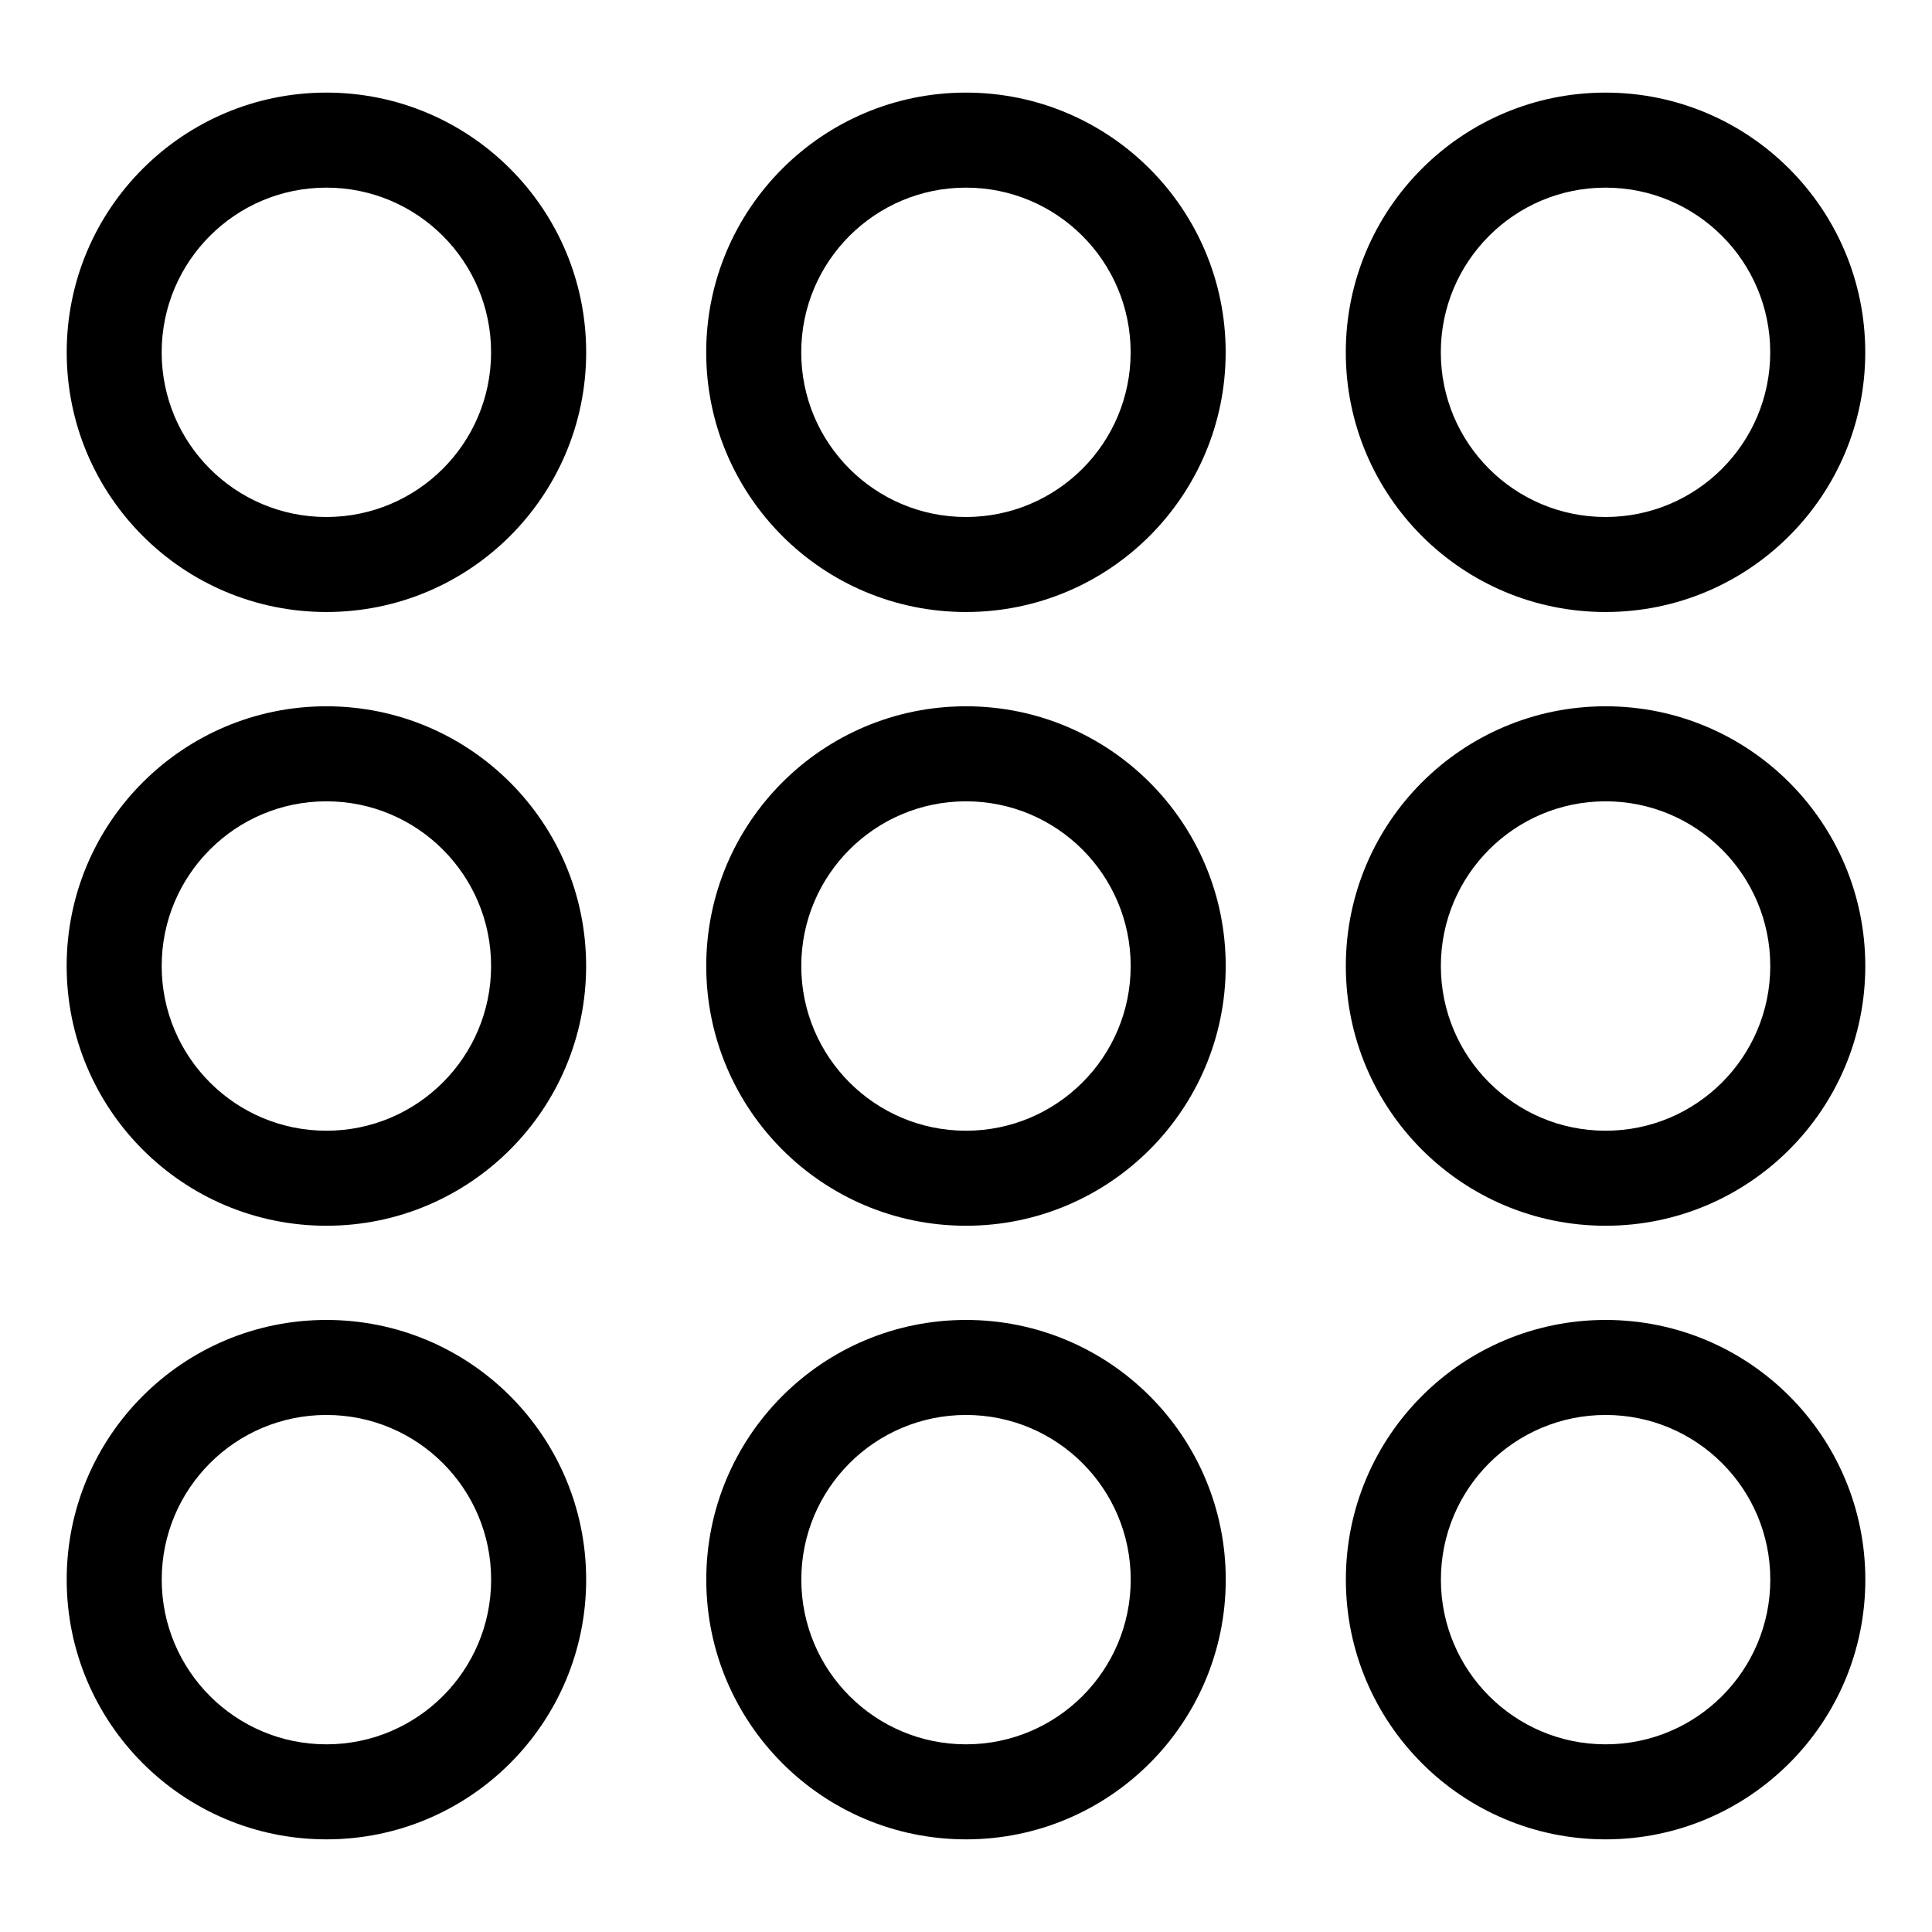
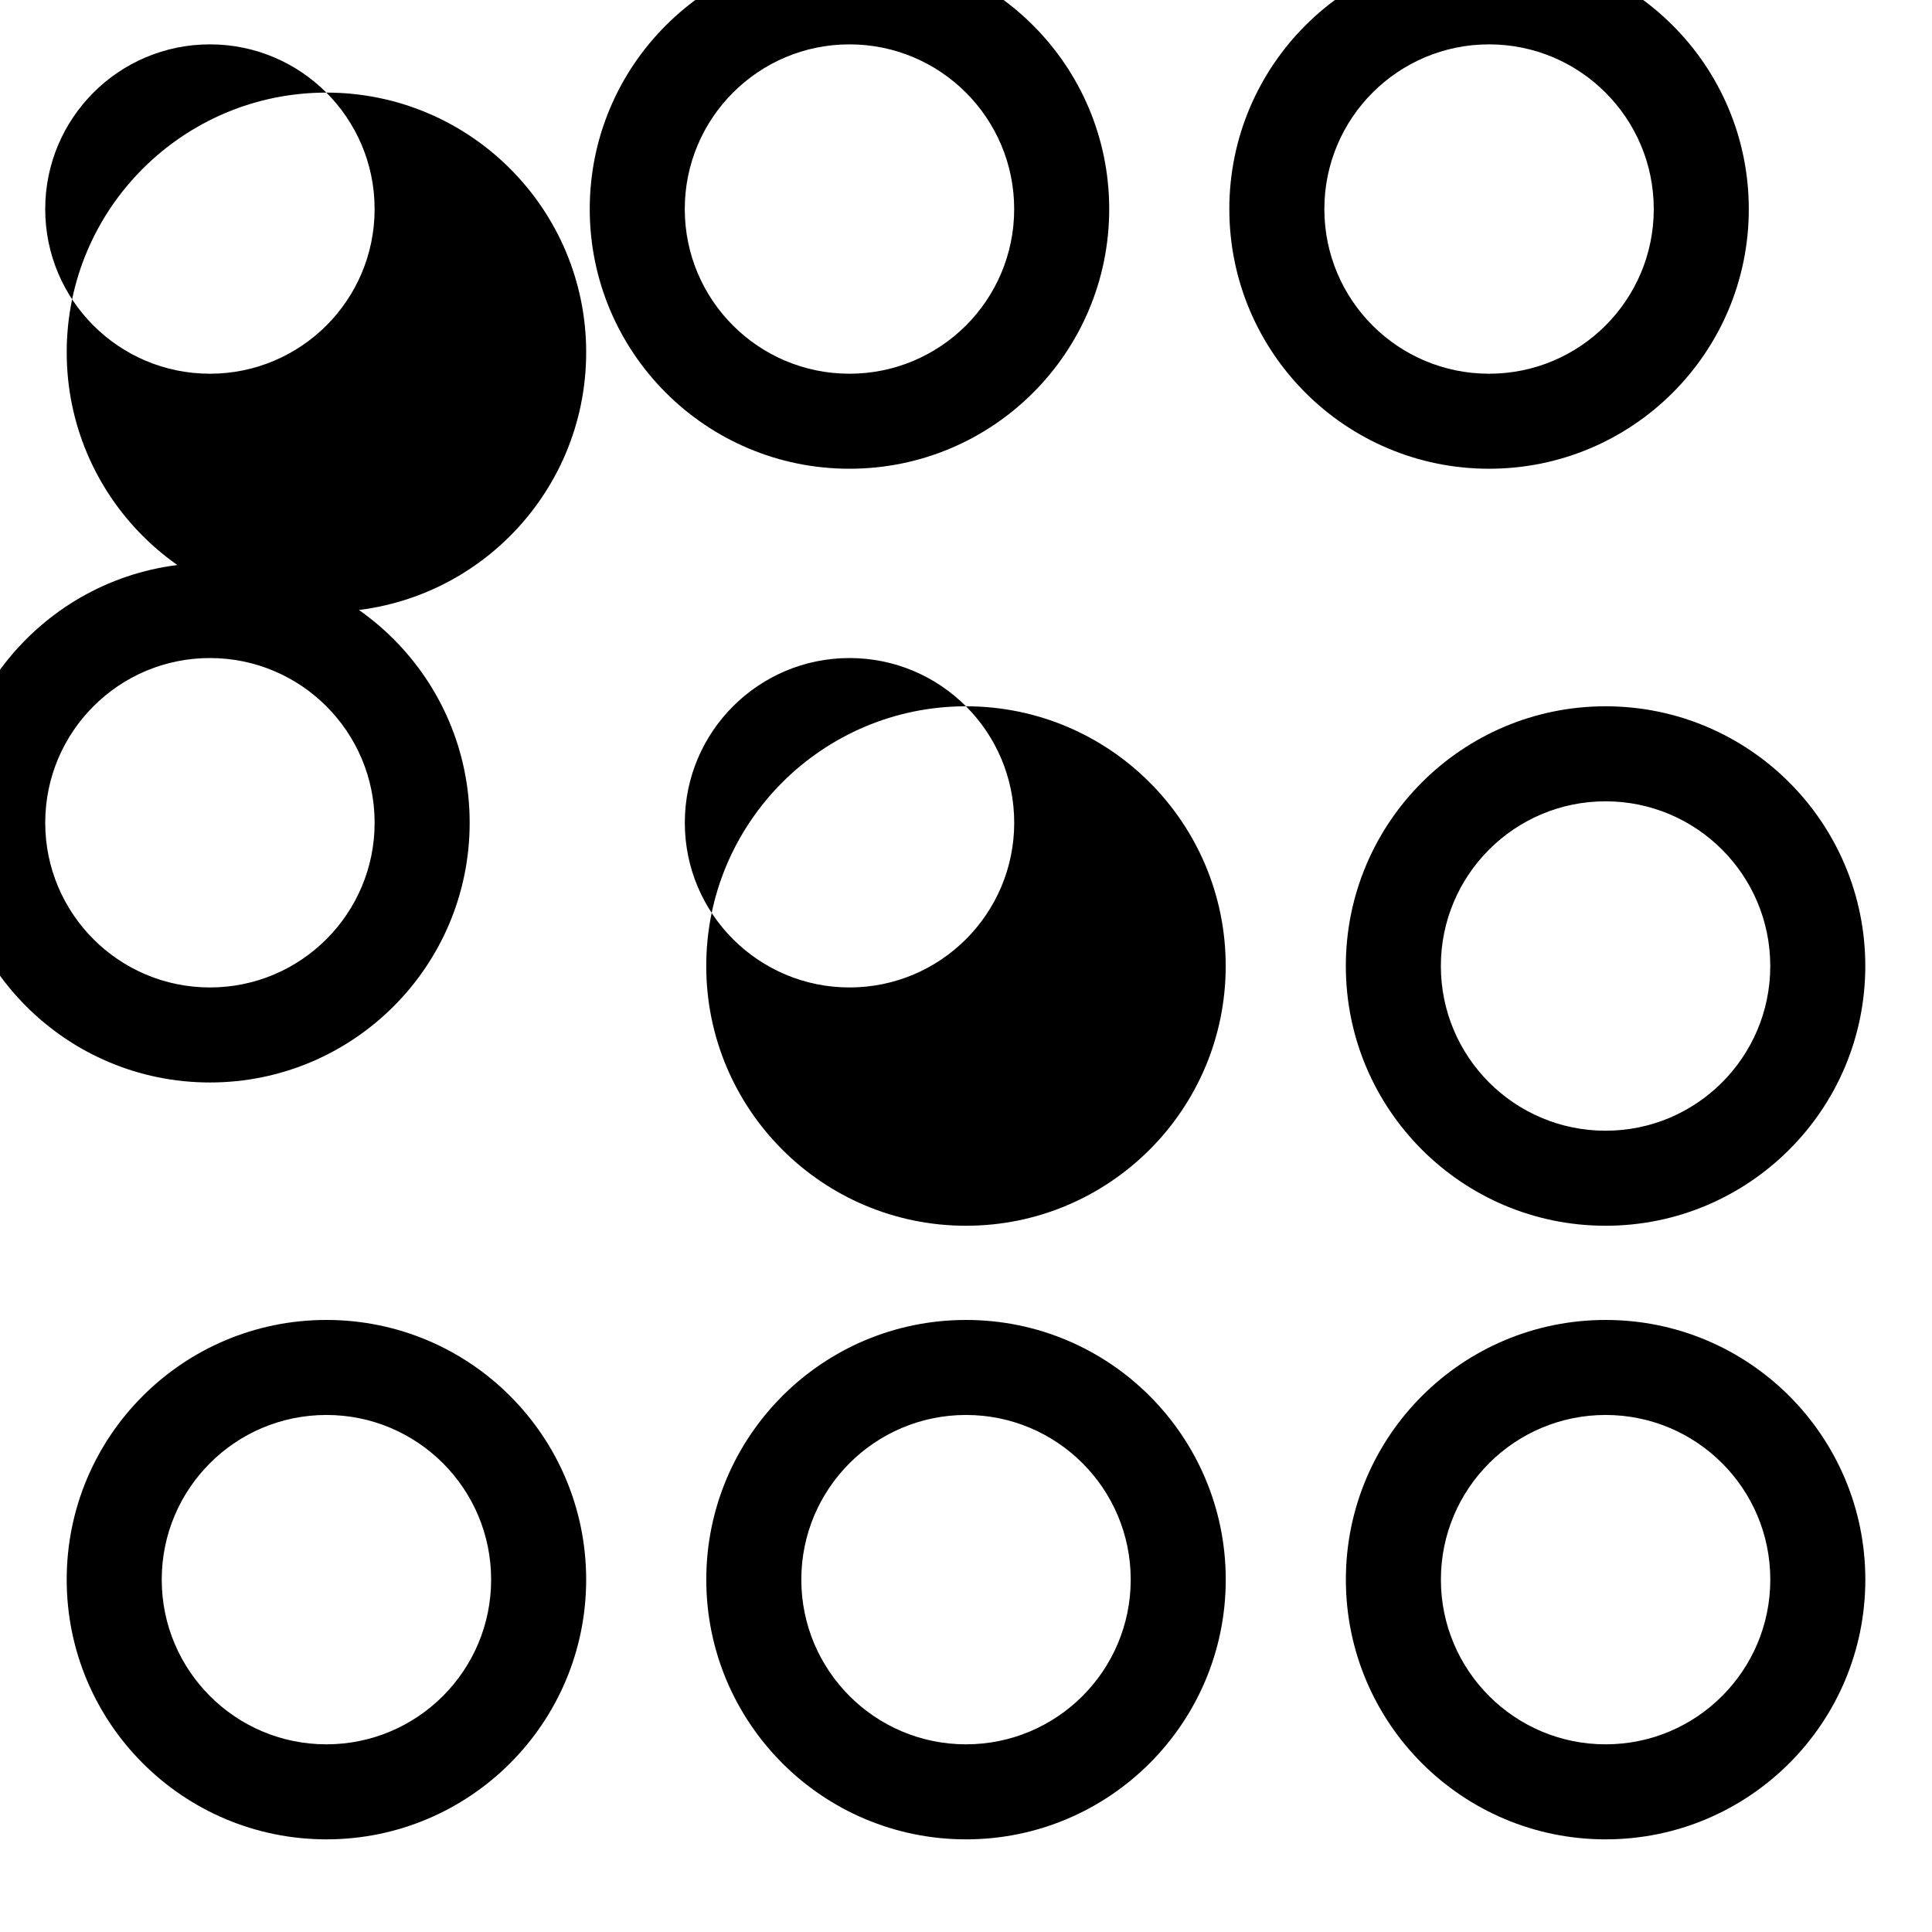
<svg xmlns="http://www.w3.org/2000/svg" fill="#000000" width="800px" height="800px" version="1.1" viewBox="144 144 512 512">
-   <path d="m230.51 168.54c19 0 36.215 7.707 48.668 20.164 12.453 12.453 20.164 29.668 20.164 48.668s-7.707 36.215-20.164 48.668c-12.453 12.453-29.668 20.148-48.668 20.148s-36.215-7.691-48.668-20.148c-12.453-12.453-20.164-29.668-20.164-48.668s7.691-36.215 20.164-48.668c12.453-12.453 29.656-20.164 48.668-20.164zm338.99 325.26c19 0 36.215 7.691 48.668 20.148 12.453 12.453 20.164 29.668 20.164 48.668s-7.691 36.215-20.164 48.668c-12.453 12.453-29.656 20.164-48.668 20.164-19 0-36.215-7.707-48.668-20.164-12.453-12.453-20.164-29.668-20.164-48.668s7.707-36.215 20.164-48.668c12.453-12.453 29.668-20.148 48.668-20.148zm30.863 37.953c-7.891-7.891-18.801-12.773-30.863-12.773-12.047 0-22.957 4.883-30.863 12.773-7.891 7.891-12.785 18.801-12.785 30.863 0 12.047 4.883 22.957 12.785 30.863 7.891 7.891 18.801 12.785 30.863 12.785s22.973-4.883 30.863-12.785c7.891-7.891 12.785-18.801 12.785-30.863s-4.883-22.973-12.785-30.863zm-200.36-37.953c19 0 36.215 7.691 48.668 20.148 12.453 12.453 20.164 29.668 20.164 48.668s-7.707 36.215-20.164 48.668c-12.453 12.453-29.656 20.164-48.668 20.164-19 0-36.215-7.707-48.668-20.164-12.453-12.453-20.164-29.668-20.164-48.668s7.707-36.215 20.164-48.668c12.453-12.453 29.668-20.148 48.668-20.148zm30.863 37.953c-7.891-7.891-18.801-12.773-30.863-12.773-12.047 0-22.957 4.883-30.863 12.773-7.891 7.891-12.785 18.801-12.785 30.863 0 12.047 4.883 22.957 12.785 30.863 7.891 7.891 18.801 12.785 30.863 12.785 12.047 0 22.957-4.883 30.863-12.785 7.891-7.891 12.785-18.801 12.785-30.863s-4.883-22.973-12.785-30.863zm-200.36-37.953c19 0 36.215 7.691 48.668 20.148 12.453 12.453 20.164 29.668 20.164 48.668s-7.707 36.215-20.164 48.668c-12.453 12.453-29.668 20.164-48.668 20.164s-36.215-7.707-48.668-20.164c-12.453-12.453-20.164-29.668-20.164-48.668s7.691-36.215 20.164-48.668c12.453-12.453 29.656-20.148 48.668-20.148zm30.863 37.953c-7.891-7.891-18.801-12.773-30.863-12.773s-22.973 4.883-30.863 12.773c-7.891 7.891-12.785 18.801-12.785 30.863 0 12.047 4.883 22.957 12.785 30.863 7.891 7.891 18.801 12.785 30.863 12.785 12.047 0 22.957-4.883 30.863-12.785 7.891-7.891 12.785-18.801 12.785-30.863s-4.883-22.973-12.785-30.863zm308.12-200.58c19 0 36.215 7.707 48.668 20.164 12.453 12.453 20.164 29.656 20.164 48.668 0 19-7.691 36.215-20.164 48.668-12.453 12.453-29.656 20.164-48.668 20.164-19 0-36.215-7.707-48.668-20.164-12.453-12.453-20.164-29.656-20.164-48.668 0-19 7.707-36.215 20.164-48.668 12.453-12.453 29.668-20.164 48.668-20.164zm30.863 37.969c-7.891-7.891-18.801-12.785-30.863-12.785-12.047 0-22.957 4.883-30.863 12.785-7.891 7.891-12.785 18.801-12.785 30.863 0 12.047 4.883 22.957 12.785 30.863 7.891 7.891 18.801 12.785 30.863 12.785s22.973-4.883 30.863-12.785c7.891-7.891 12.785-18.801 12.785-30.863 0-12.047-4.883-22.957-12.785-30.863zm-200.36-37.969c19 0 36.215 7.707 48.668 20.164 12.453 12.453 20.164 29.656 20.164 48.668 0 19-7.707 36.215-20.164 48.668-12.453 12.453-29.656 20.164-48.668 20.164-19 0-36.215-7.707-48.668-20.164-12.453-12.453-20.164-29.668-20.164-48.668s7.707-36.215 20.164-48.668c12.453-12.453 29.668-20.164 48.668-20.164zm30.863 37.969c-7.891-7.891-18.801-12.785-30.863-12.785-12.047 0-22.957 4.883-30.863 12.785-7.891 7.891-12.785 18.801-12.785 30.863 0 12.047 4.883 22.957 12.785 30.863 7.891 7.891 18.801 12.785 30.863 12.785 12.047 0 22.957-4.883 30.863-12.785 7.891-7.891 12.785-18.801 12.785-30.863 0-12.047-4.883-22.957-12.785-30.863zm-200.36-37.969c19 0 36.215 7.707 48.668 20.164 12.453 12.453 20.164 29.656 20.164 48.668 0 19-7.707 36.215-20.164 48.668-12.453 12.453-29.668 20.164-48.668 20.164s-36.215-7.707-48.668-20.164c-12.453-12.453-20.164-29.668-20.164-48.668s7.691-36.215 20.164-48.668c12.453-12.453 29.656-20.164 48.668-20.164zm30.863 37.969c-7.891-7.891-18.801-12.785-30.863-12.785s-22.973 4.883-30.863 12.785c-7.891 7.891-12.785 18.801-12.785 30.863 0 12.047 4.883 22.957 12.785 30.863 7.891 7.891 18.801 12.785 30.863 12.785 12.047 0 22.957-4.883 30.863-12.785 7.891-7.891 12.785-18.801 12.785-30.863 0-12.047-4.883-22.957-12.785-30.863zm308.12-200.6c19 0 36.215 7.707 48.668 20.164 12.453 12.453 20.164 29.668 20.164 48.668s-7.691 36.215-20.164 48.668c-12.453 12.453-29.656 20.148-48.668 20.148-19 0-36.215-7.691-48.668-20.148-12.453-12.453-20.164-29.668-20.164-48.668s7.707-36.215 20.164-48.668c12.453-12.453 29.668-20.164 48.668-20.164zm30.863 37.969c-7.891-7.891-18.801-12.785-30.863-12.785-12.047 0-22.957 4.883-30.863 12.785-7.891 7.891-12.785 18.801-12.785 30.863s4.883 22.973 12.785 30.863c7.891 7.891 18.801 12.773 30.863 12.773s22.973-4.883 30.863-12.773c7.891-7.891 12.785-18.801 12.785-30.863 0-12.047-4.883-22.957-12.785-30.863zm-200.36-37.969c19 0 36.215 7.707 48.668 20.164 12.453 12.453 20.164 29.668 20.164 48.668s-7.707 36.215-20.164 48.668c-12.453 12.453-29.656 20.148-48.668 20.148-19 0-36.215-7.691-48.668-20.148-12.453-12.453-20.164-29.668-20.164-48.668s7.707-36.215 20.164-48.668c12.453-12.453 29.668-20.164 48.668-20.164zm30.863 37.969c-7.891-7.891-18.801-12.785-30.863-12.785-12.047 0-22.957 4.883-30.863 12.785-7.891 7.891-12.785 18.801-12.785 30.863s4.883 22.973 12.785 30.863c7.891 7.891 18.801 12.773 30.863 12.773 12.047 0 22.957-4.883 30.863-12.773 7.891-7.891 12.785-18.801 12.785-30.863 0-12.047-4.883-22.957-12.785-30.863zm-169.49 0c-7.891-7.891-18.801-12.785-30.863-12.785s-22.973 4.883-30.863 12.785c-7.891 7.891-12.785 18.801-12.785 30.863s4.883 22.973 12.785 30.863c7.891 7.891 18.801 12.773 30.863 12.773 12.047 0 22.957-4.883 30.863-12.773 7.891-7.891 12.785-18.801 12.785-30.863 0-12.047-4.883-22.957-12.785-30.863z" />
+   <path d="m230.51 168.54c19 0 36.215 7.707 48.668 20.164 12.453 12.453 20.164 29.668 20.164 48.668s-7.707 36.215-20.164 48.668c-12.453 12.453-29.668 20.148-48.668 20.148s-36.215-7.691-48.668-20.148c-12.453-12.453-20.164-29.668-20.164-48.668s7.691-36.215 20.164-48.668c12.453-12.453 29.656-20.164 48.668-20.164zm338.99 325.26c19 0 36.215 7.691 48.668 20.148 12.453 12.453 20.164 29.668 20.164 48.668s-7.691 36.215-20.164 48.668c-12.453 12.453-29.656 20.164-48.668 20.164-19 0-36.215-7.707-48.668-20.164-12.453-12.453-20.164-29.668-20.164-48.668s7.707-36.215 20.164-48.668c12.453-12.453 29.668-20.148 48.668-20.148zm30.863 37.953c-7.891-7.891-18.801-12.773-30.863-12.773-12.047 0-22.957 4.883-30.863 12.773-7.891 7.891-12.785 18.801-12.785 30.863 0 12.047 4.883 22.957 12.785 30.863 7.891 7.891 18.801 12.785 30.863 12.785s22.973-4.883 30.863-12.785c7.891-7.891 12.785-18.801 12.785-30.863s-4.883-22.973-12.785-30.863zm-200.36-37.953c19 0 36.215 7.691 48.668 20.148 12.453 12.453 20.164 29.668 20.164 48.668s-7.707 36.215-20.164 48.668c-12.453 12.453-29.656 20.164-48.668 20.164-19 0-36.215-7.707-48.668-20.164-12.453-12.453-20.164-29.668-20.164-48.668s7.707-36.215 20.164-48.668c12.453-12.453 29.668-20.148 48.668-20.148zm30.863 37.953c-7.891-7.891-18.801-12.773-30.863-12.773-12.047 0-22.957 4.883-30.863 12.773-7.891 7.891-12.785 18.801-12.785 30.863 0 12.047 4.883 22.957 12.785 30.863 7.891 7.891 18.801 12.785 30.863 12.785 12.047 0 22.957-4.883 30.863-12.785 7.891-7.891 12.785-18.801 12.785-30.863s-4.883-22.973-12.785-30.863zm-200.36-37.953c19 0 36.215 7.691 48.668 20.148 12.453 12.453 20.164 29.668 20.164 48.668s-7.707 36.215-20.164 48.668c-12.453 12.453-29.668 20.164-48.668 20.164s-36.215-7.707-48.668-20.164c-12.453-12.453-20.164-29.668-20.164-48.668s7.691-36.215 20.164-48.668c12.453-12.453 29.656-20.148 48.668-20.148zm30.863 37.953c-7.891-7.891-18.801-12.773-30.863-12.773s-22.973 4.883-30.863 12.773c-7.891 7.891-12.785 18.801-12.785 30.863 0 12.047 4.883 22.957 12.785 30.863 7.891 7.891 18.801 12.785 30.863 12.785 12.047 0 22.957-4.883 30.863-12.785 7.891-7.891 12.785-18.801 12.785-30.863s-4.883-22.973-12.785-30.863zm308.12-200.58c19 0 36.215 7.707 48.668 20.164 12.453 12.453 20.164 29.656 20.164 48.668 0 19-7.691 36.215-20.164 48.668-12.453 12.453-29.656 20.164-48.668 20.164-19 0-36.215-7.707-48.668-20.164-12.453-12.453-20.164-29.656-20.164-48.668 0-19 7.707-36.215 20.164-48.668 12.453-12.453 29.668-20.164 48.668-20.164zm30.863 37.969c-7.891-7.891-18.801-12.785-30.863-12.785-12.047 0-22.957 4.883-30.863 12.785-7.891 7.891-12.785 18.801-12.785 30.863 0 12.047 4.883 22.957 12.785 30.863 7.891 7.891 18.801 12.785 30.863 12.785s22.973-4.883 30.863-12.785c7.891-7.891 12.785-18.801 12.785-30.863 0-12.047-4.883-22.957-12.785-30.863zm-200.36-37.969c19 0 36.215 7.707 48.668 20.164 12.453 12.453 20.164 29.656 20.164 48.668 0 19-7.707 36.215-20.164 48.668-12.453 12.453-29.656 20.164-48.668 20.164-19 0-36.215-7.707-48.668-20.164-12.453-12.453-20.164-29.668-20.164-48.668s7.707-36.215 20.164-48.668c12.453-12.453 29.668-20.164 48.668-20.164zc-7.891-7.891-18.801-12.785-30.863-12.785-12.047 0-22.957 4.883-30.863 12.785-7.891 7.891-12.785 18.801-12.785 30.863 0 12.047 4.883 22.957 12.785 30.863 7.891 7.891 18.801 12.785 30.863 12.785 12.047 0 22.957-4.883 30.863-12.785 7.891-7.891 12.785-18.801 12.785-30.863 0-12.047-4.883-22.957-12.785-30.863zm-200.36-37.969c19 0 36.215 7.707 48.668 20.164 12.453 12.453 20.164 29.656 20.164 48.668 0 19-7.707 36.215-20.164 48.668-12.453 12.453-29.668 20.164-48.668 20.164s-36.215-7.707-48.668-20.164c-12.453-12.453-20.164-29.668-20.164-48.668s7.691-36.215 20.164-48.668c12.453-12.453 29.656-20.164 48.668-20.164zm30.863 37.969c-7.891-7.891-18.801-12.785-30.863-12.785s-22.973 4.883-30.863 12.785c-7.891 7.891-12.785 18.801-12.785 30.863 0 12.047 4.883 22.957 12.785 30.863 7.891 7.891 18.801 12.785 30.863 12.785 12.047 0 22.957-4.883 30.863-12.785 7.891-7.891 12.785-18.801 12.785-30.863 0-12.047-4.883-22.957-12.785-30.863zm308.12-200.6c19 0 36.215 7.707 48.668 20.164 12.453 12.453 20.164 29.668 20.164 48.668s-7.691 36.215-20.164 48.668c-12.453 12.453-29.656 20.148-48.668 20.148-19 0-36.215-7.691-48.668-20.148-12.453-12.453-20.164-29.668-20.164-48.668s7.707-36.215 20.164-48.668c12.453-12.453 29.668-20.164 48.668-20.164zm30.863 37.969c-7.891-7.891-18.801-12.785-30.863-12.785-12.047 0-22.957 4.883-30.863 12.785-7.891 7.891-12.785 18.801-12.785 30.863s4.883 22.973 12.785 30.863c7.891 7.891 18.801 12.773 30.863 12.773s22.973-4.883 30.863-12.773c7.891-7.891 12.785-18.801 12.785-30.863 0-12.047-4.883-22.957-12.785-30.863zm-200.36-37.969c19 0 36.215 7.707 48.668 20.164 12.453 12.453 20.164 29.668 20.164 48.668s-7.707 36.215-20.164 48.668c-12.453 12.453-29.656 20.148-48.668 20.148-19 0-36.215-7.691-48.668-20.148-12.453-12.453-20.164-29.668-20.164-48.668s7.707-36.215 20.164-48.668c12.453-12.453 29.668-20.164 48.668-20.164zm30.863 37.969c-7.891-7.891-18.801-12.785-30.863-12.785-12.047 0-22.957 4.883-30.863 12.785-7.891 7.891-12.785 18.801-12.785 30.863s4.883 22.973 12.785 30.863c7.891 7.891 18.801 12.773 30.863 12.773 12.047 0 22.957-4.883 30.863-12.773 7.891-7.891 12.785-18.801 12.785-30.863 0-12.047-4.883-22.957-12.785-30.863zm-169.49 0c-7.891-7.891-18.801-12.785-30.863-12.785s-22.973 4.883-30.863 12.785c-7.891 7.891-12.785 18.801-12.785 30.863s4.883 22.973 12.785 30.863c7.891 7.891 18.801 12.773 30.863 12.773 12.047 0 22.957-4.883 30.863-12.773 7.891-7.891 12.785-18.801 12.785-30.863 0-12.047-4.883-22.957-12.785-30.863z" />
</svg>